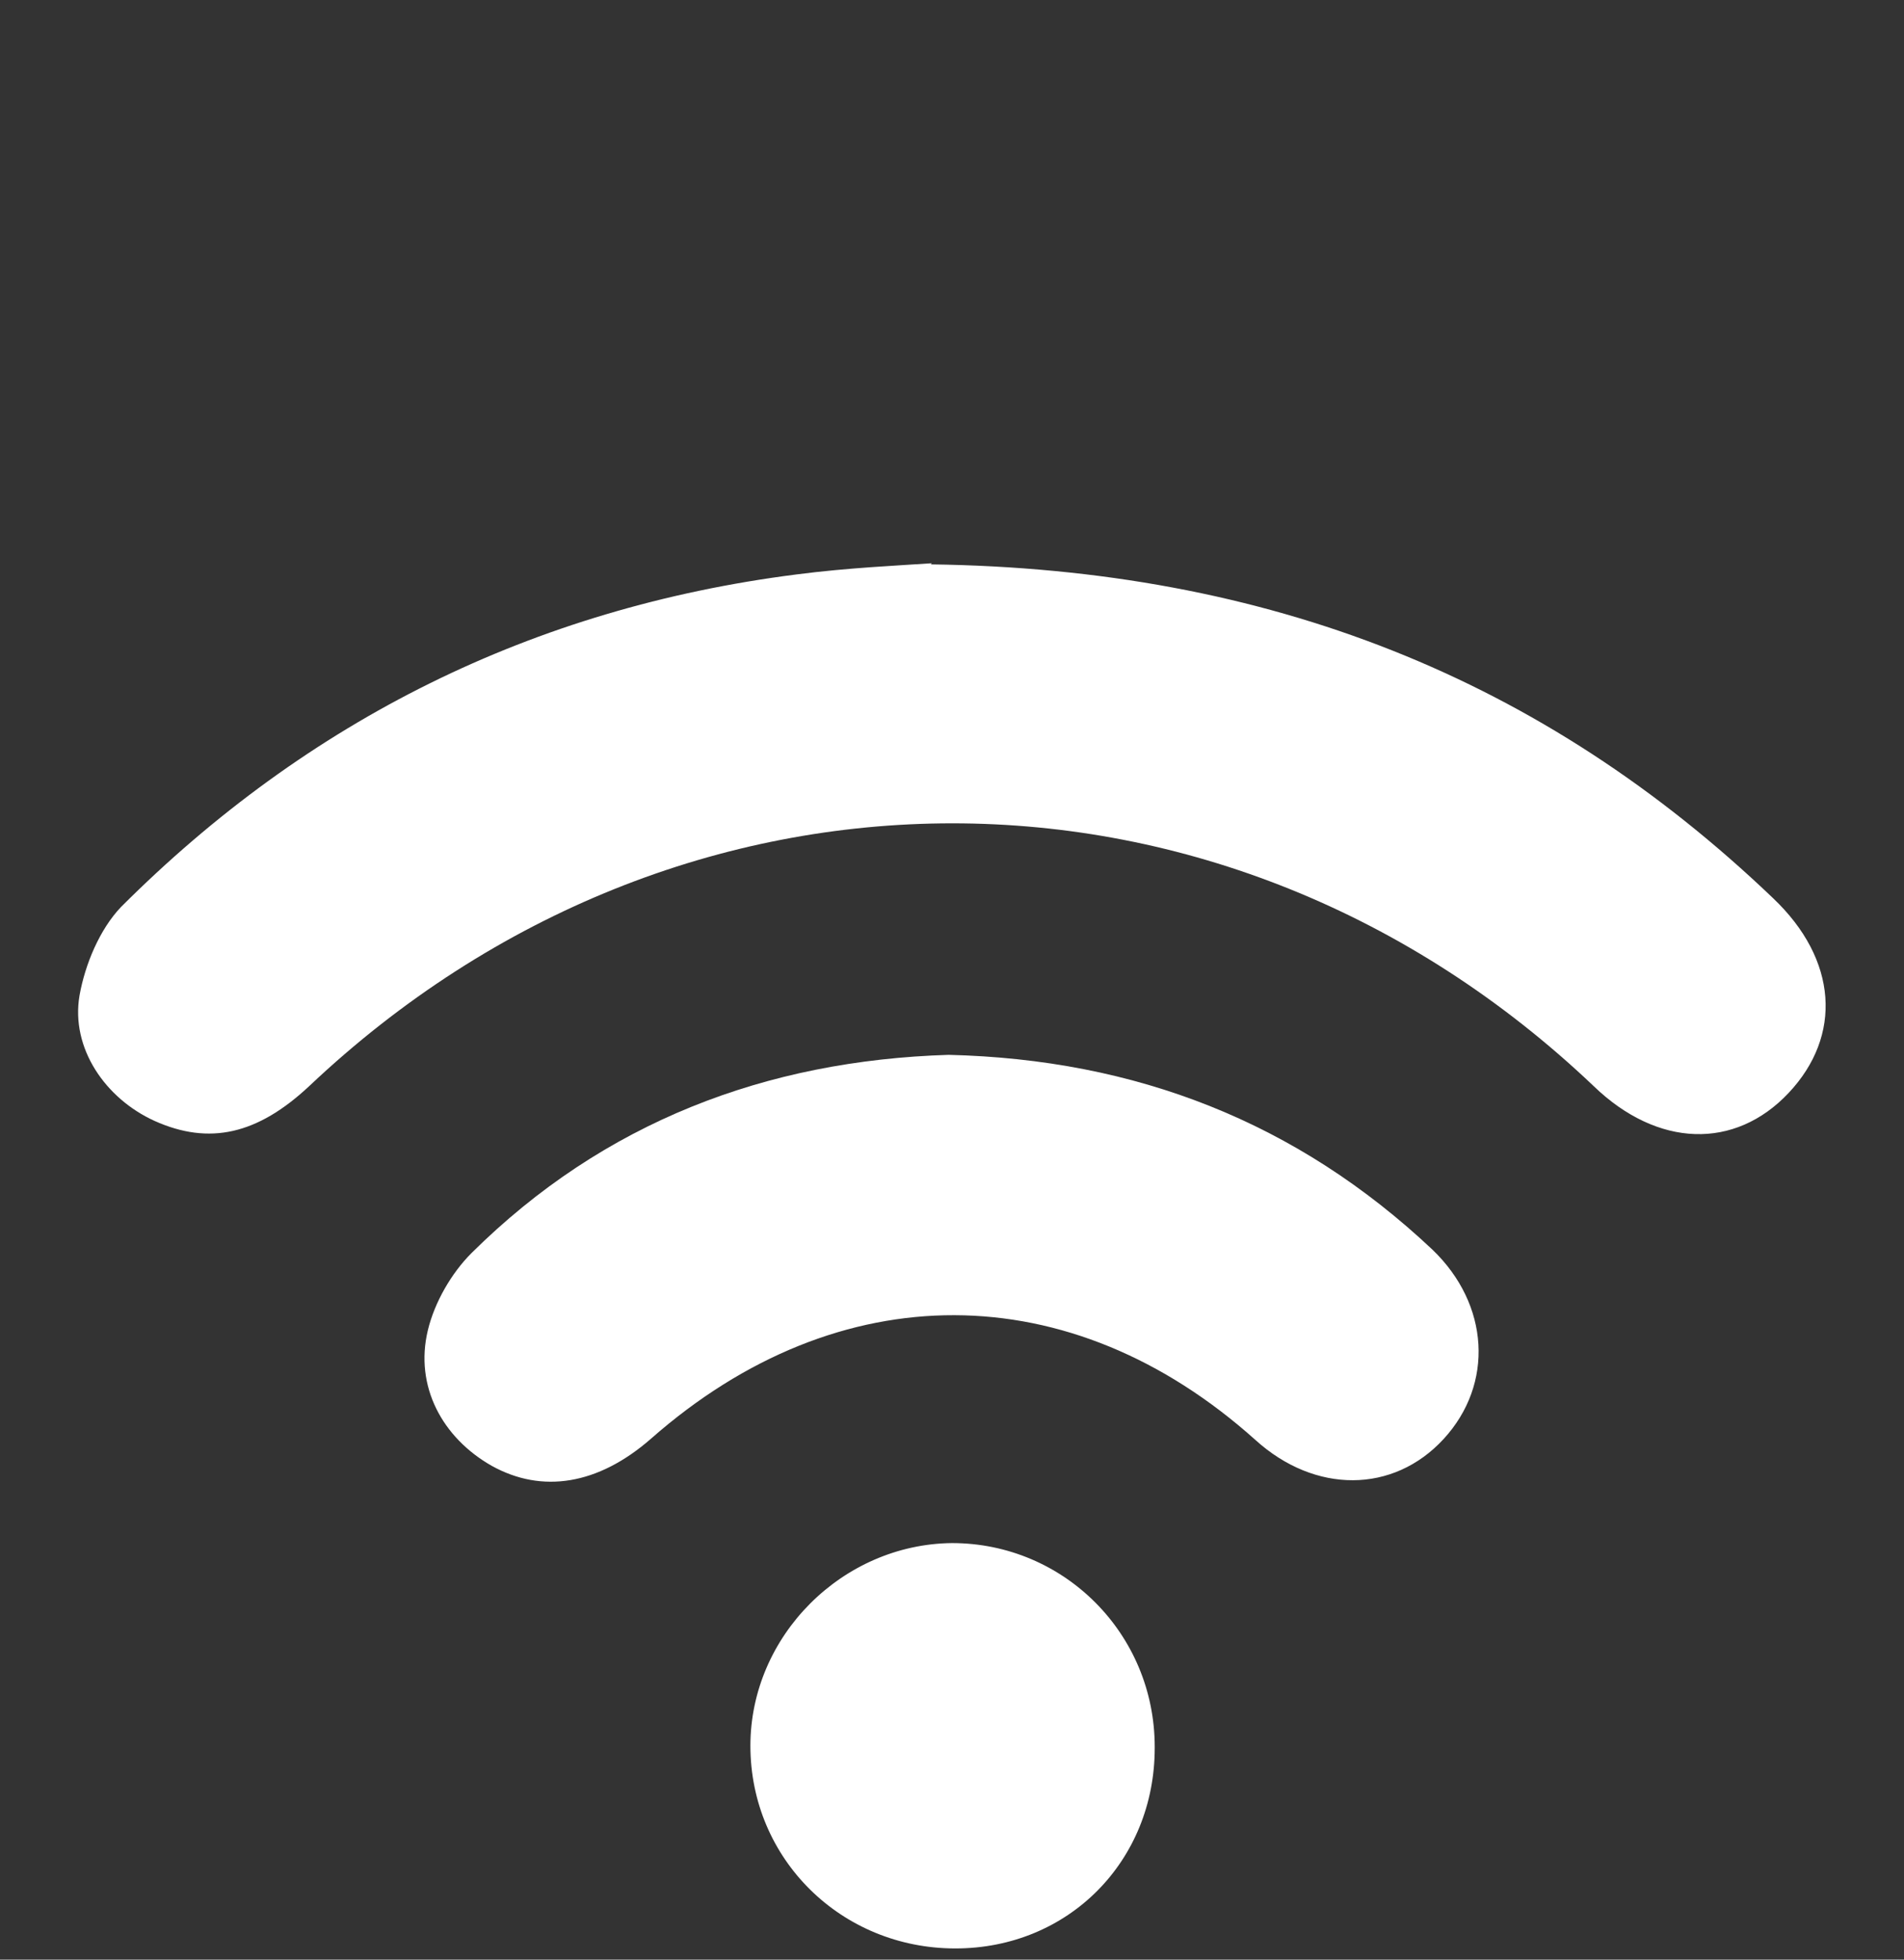
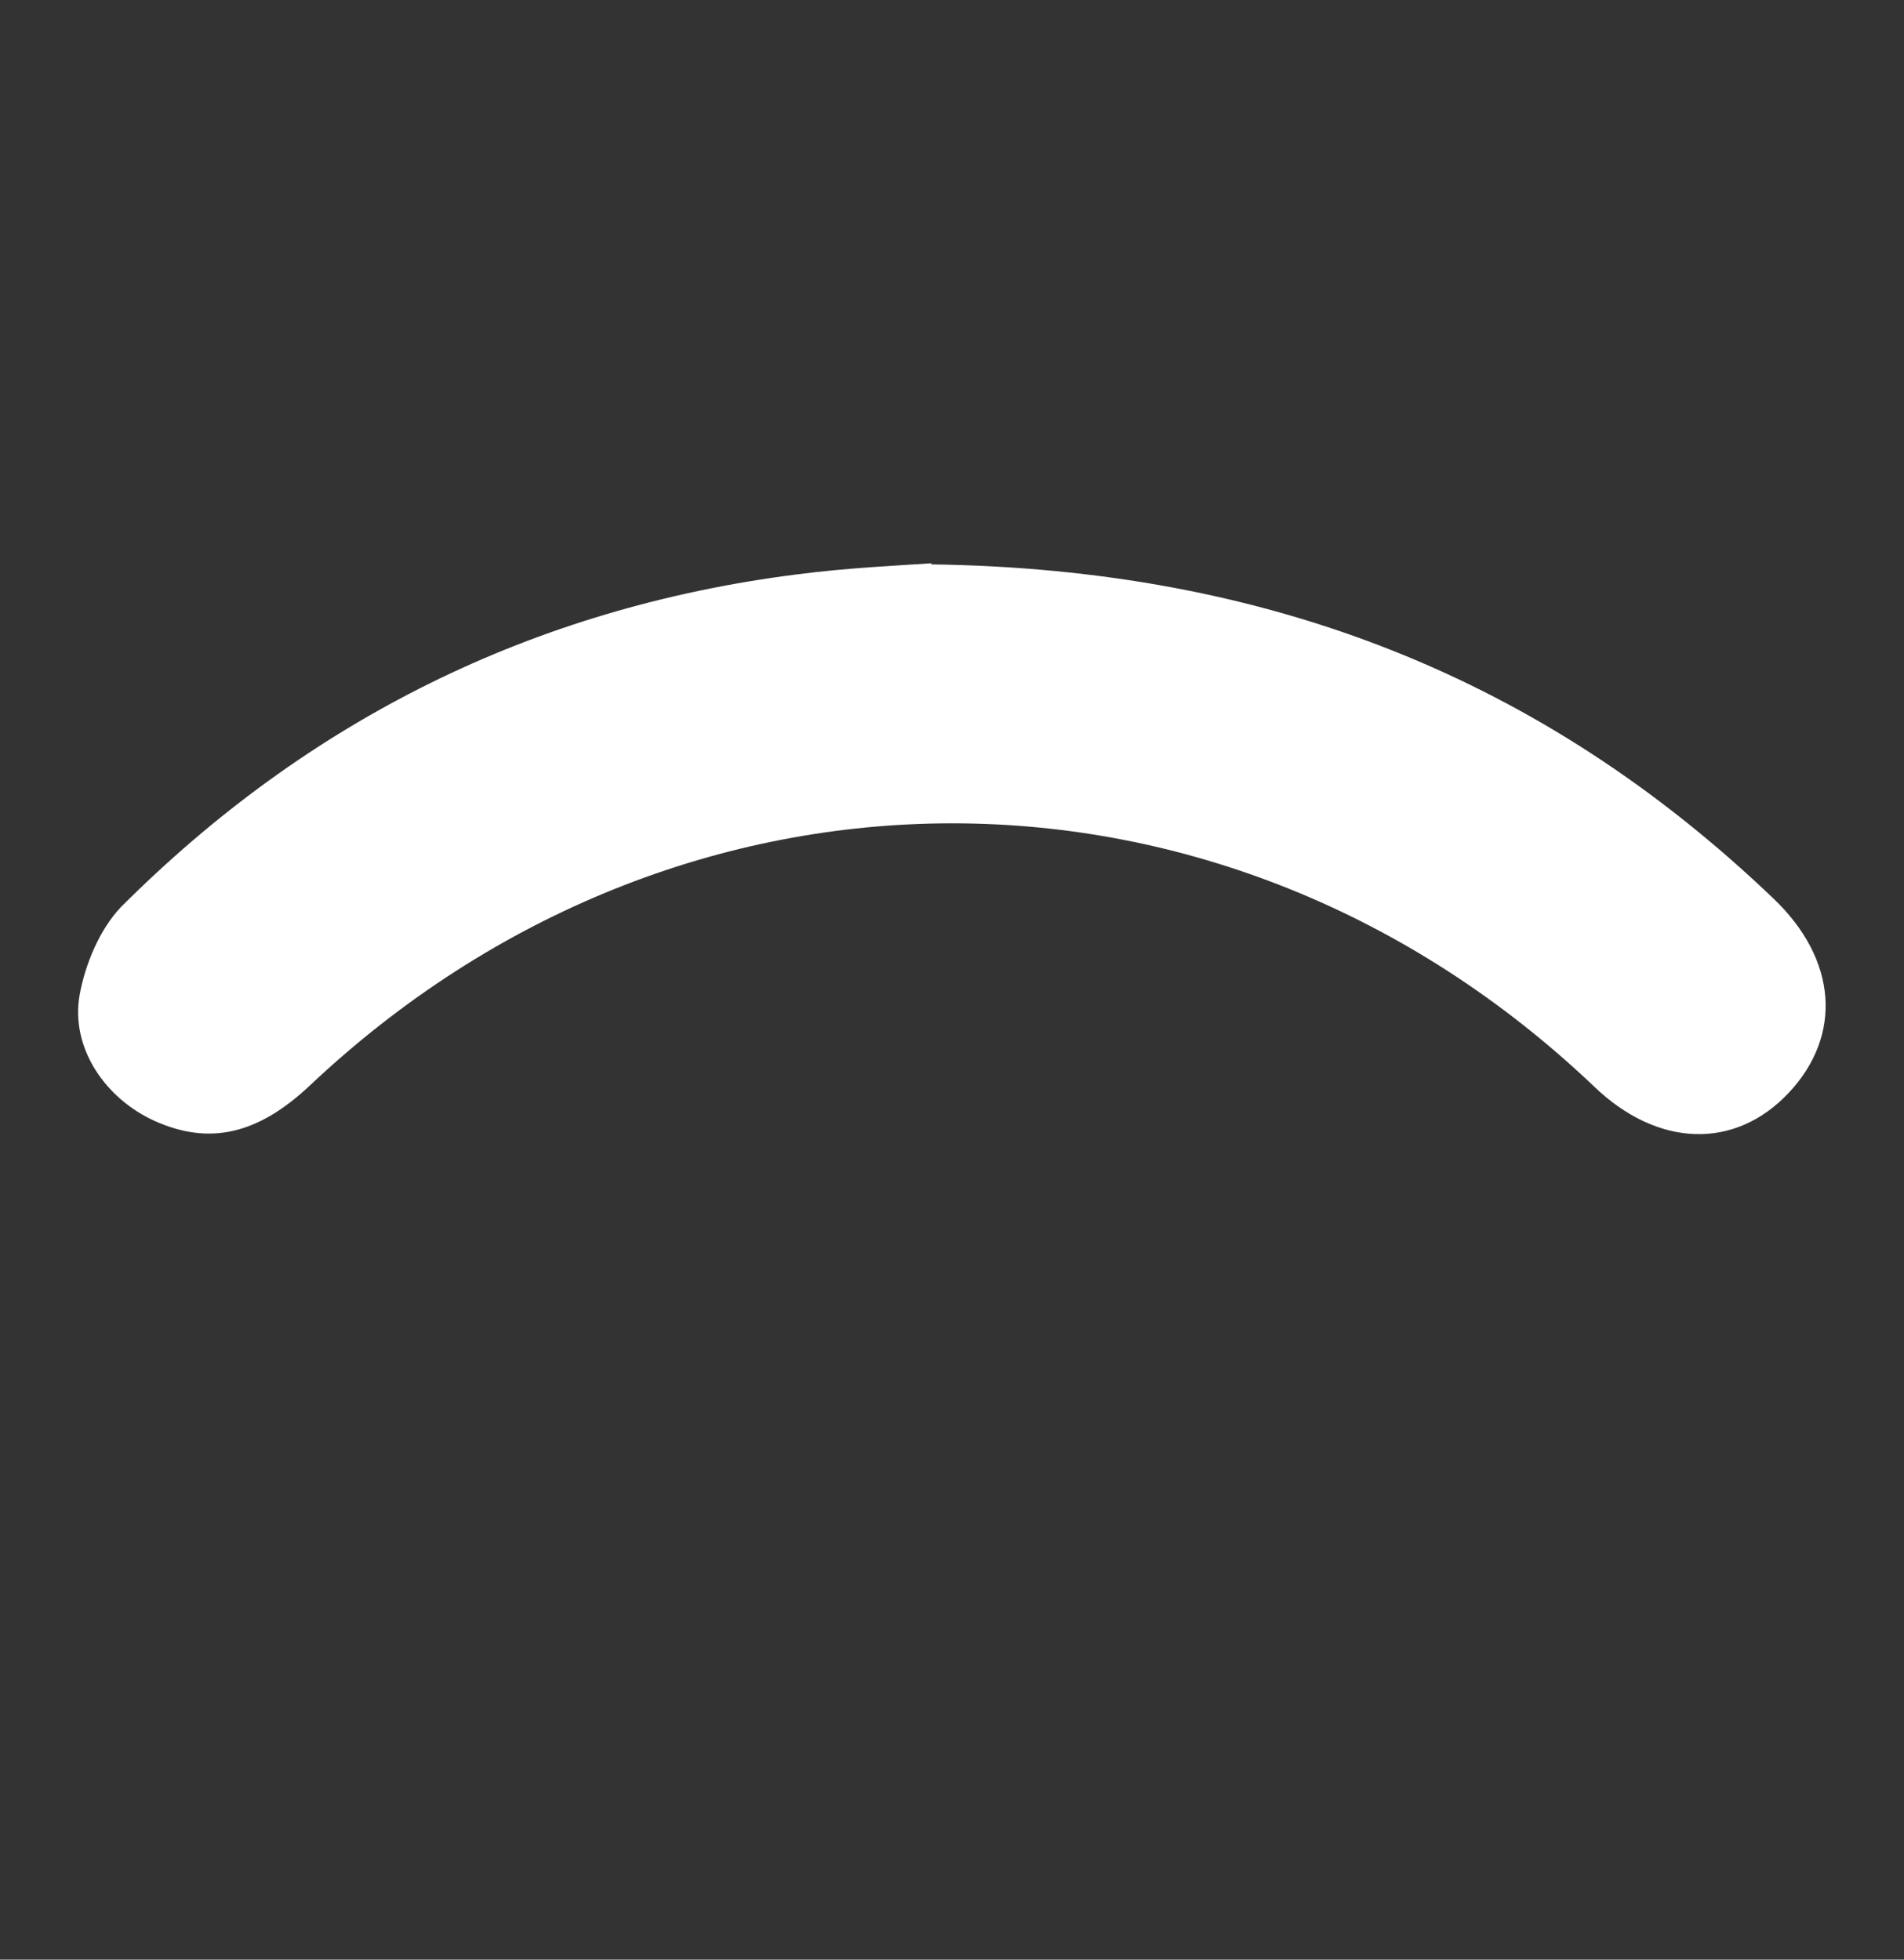
<svg xmlns="http://www.w3.org/2000/svg" data-bbox="0.697 5.03 15.603 12.37" viewBox="0 0 17 17.5" data-type="color">
  <rect x="0" y="0" width="17" height="17.5" fill="#333333" stroke="none" />
  <g>
    <path d="M8.31 5.04c3.02.04 5.47 1.02 7.52 2.98.58.55.62 1.23.14 1.74s-1.17.49-1.74-.06c-3.29-3.13-8.16-3.13-11.47 0-.46.43-.89.53-1.38.31-.44-.2-.75-.65-.67-1.12.05-.28.18-.59.37-.79 1.67-1.67 3.68-2.67 6.03-2.97.46-.06.92-.08 1.21-.1Z" fill="#ffffff" data-color="1" />
-     <path d="M8.47 9.42c1.67.04 3.11.6 4.32 1.74.51.49.55 1.2.1 1.69s-1.15.49-1.68.01c-1.65-1.48-3.72-1.49-5.4-.01-.47.41-.97.49-1.42.24-.44-.25-.69-.71-.57-1.21.06-.25.21-.51.39-.69 1.18-1.17 2.63-1.72 4.26-1.77" fill="#ffffff" data-color="1" />
-     <path d="M10.31 15.61c0 1.01-.77 1.79-1.78 1.79-1.02 0-1.83-.8-1.83-1.81 0-.98.82-1.8 1.8-1.81 1 0 1.81.81 1.81 1.82Z" fill="#ffffff" data-color="1" />
  </g>
</svg>